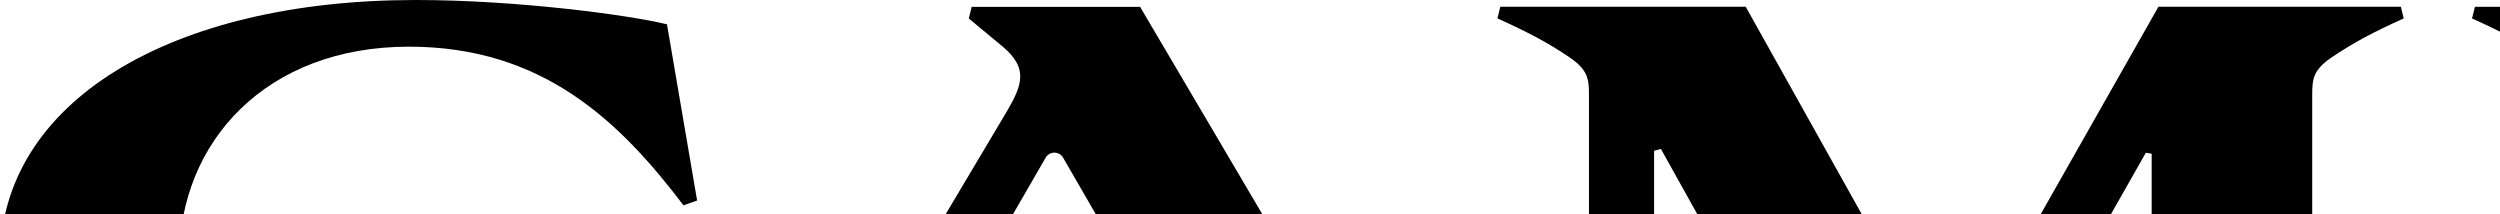
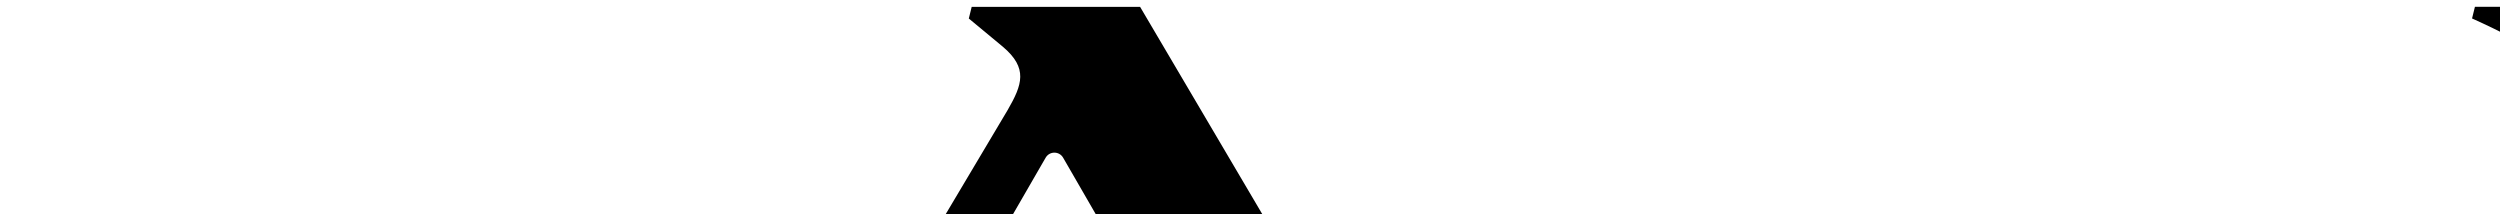
<svg width="105" height="9">
  <g style="fill:black;fill-opacity:1;stroke:none;stroke-width:1;stroke-opacity:1;fill-rule:nonzero;fill:none;">
    <g style="fill:black;">
-       <path d="M0.003 10.917C0.003 4.292 7.158 0 17.463 0C21.634 0 26.335 0.612 28.013 1.021L29.279 8.421L28.707 8.624C26.008 5.068 22.779 1.96 17.175 1.96C11.205 1.96 7.524 5.925 7.524 10.914C7.524 15.903 11.205 19.868 17.175 19.868C22.203 19.868 25.475 17.375 28.665 13.162L29.277 13.365L27.968 20.929C25.678 21.338 21.016 21.828 17.46 21.828C7.155 21.828 0 17.576 0 10.911L0.003 10.917Z" />
-     </g>
+       </g>
    <g style="fill:black;">
      <path d="M47.884 13.616H40.687C40.239 13.616 40.075 13.289 40.278 12.922L43.916 6.625C44.08 6.34 44.489 6.34 44.652 6.625L48.29 12.922C48.535 13.331 48.333 13.616 47.881 13.616H47.884ZM30.058 21.058L30.139 21.549H41.017L41.138 20.977C39.463 20.283 38.439 19.75 37.991 19.423C37.297 18.932 37.215 18.196 37.706 17.339L38.073 16.684C38.4 16.072 38.89 15.991 39.666 15.991H48.908C49.847 15.991 50.216 16.236 50.583 16.808L51.319 18.035C51.767 18.771 51.564 19.302 50.91 19.71C50.462 19.995 49.274 20.528 47.763 21.058L47.884 21.549H61.788L61.909 21.019C60.355 20.325 58.883 18.935 57.983 17.42L47.884 0.288H40.811L40.69 0.778L42.12 1.963C43.183 2.862 42.937 3.556 42.323 4.619L35.534 16.027C33.817 18.89 31.854 20.444 30.055 21.056L30.058 21.058Z" />
    </g>
    <g style="fill:black;">
-       <path d="M79.656 24H80.147L90.124 6.416L90.37 6.456V17.824C90.37 18.518 90.33 18.887 89.552 19.417C88.652 20.029 87.795 20.481 86.526 21.053L86.647 21.544H100.836L100.957 21.053C99.691 20.481 98.831 20.032 97.931 19.417C97.155 18.887 97.113 18.518 97.113 17.824V4.002C97.113 3.308 97.153 2.939 97.931 2.409C98.831 1.797 99.688 1.345 100.957 0.773L100.836 0.282H90.655L82.067 15.413H81.782L73.319 0.282H63.014L62.893 0.773C64.159 1.345 65.019 1.794 65.919 2.409C66.694 2.939 66.737 3.308 66.737 4.002V17.824C66.737 18.518 66.697 18.887 65.919 19.417C65.019 20.029 64.162 20.481 62.893 21.053L63.014 21.544H73.195L73.316 21.053C72.05 20.481 71.19 20.032 70.29 19.417C69.514 18.887 69.472 18.518 69.472 17.824V6.334L69.757 6.253L79.653 24H79.656Z" />
-     </g>
+       </g>
    <g style="fill:black;">
      <path d="M114.413 10.344V3.189C114.413 2.741 114.659 2.535 115.189 2.535H118.418C122.344 2.535 124.47 3.965 124.47 6.664C124.47 9.363 122.344 10.999 118.418 10.999H115.189C114.659 10.999 114.413 10.796 114.413 10.344ZM115.192 13.37H119.363C127.826 13.37 131.794 10.877 131.794 6.664C131.794 2.451 127.829 0.285 119.363 0.285H103.947L103.826 0.775C105.092 1.348 105.953 1.796 106.852 2.411C107.628 2.941 107.67 3.311 107.67 4.005V17.826C107.67 18.52 107.631 18.89 106.852 19.42C105.953 20.032 105.095 20.483 103.826 21.055L103.947 21.546H118.136L118.257 21.055C116.991 20.483 116.173 19.91 115.231 19.42C114.456 19.011 114.413 18.644 114.413 17.948V14.022C114.413 13.573 114.659 13.368 115.189 13.368L115.192 13.37Z" />
    </g>
    <g style="fill:black;">
      <path d="M132.855 21.549H158.003L160.047 13.698L159.517 13.495C155.673 17.339 153.016 19.177 147.822 19.177H144.102C143.572 19.177 143.326 18.974 143.326 18.523V12.595C143.326 12.147 143.572 11.941 144.102 11.941H145.574C146.474 11.941 147.046 12.104 147.74 12.553L150.969 14.597L151.46 14.434L153.259 6.909L152.811 6.625L147.822 9.118C147.167 9.445 146.513 9.772 145.492 9.772H144.102C143.572 9.772 143.326 9.569 143.326 9.118V3.19C143.326 2.741 143.572 2.535 144.102 2.535H146.758C151.541 2.535 155.019 3.638 158.412 7.524L158.984 7.321L156.982 0.288H132.858L132.736 0.778C134.003 1.351 134.863 1.799 135.762 2.414C136.538 2.944 136.58 3.314 136.58 4.007V17.829C136.58 18.523 136.538 18.892 135.762 19.423C134.863 20.035 134.005 20.486 132.736 21.058L132.858 21.549H132.855Z" />
    </g>
    <g style="fill:black;">
      <path d="M172.438 9.036V3.19C172.438 2.741 172.684 2.535 173.214 2.535H176.158C179.551 2.535 182.292 3.556 182.292 6.01C182.292 8.463 179.757 9.69 176.976 9.69H173.214C172.684 9.69 172.438 9.487 172.438 9.036ZM183.559 21.549H193.085L193.209 21.101C189.284 18.484 185.973 16.276 183.313 13.782L177.222 11.983L177.264 11.698H178.53C185.685 11.698 189.692 9.614 189.692 6.016C189.692 2.05 185.031 0.291 177.097 0.291H161.967L161.846 0.781C163.112 1.354 163.972 1.802 164.872 2.417C165.647 2.947 165.69 3.317 165.69 4.01V17.832C165.69 18.526 165.647 18.895 164.872 19.426C163.972 20.038 163.115 20.489 161.846 21.061L161.967 21.552H176.155L176.28 21.061C175.013 20.489 174.153 20.041 173.253 19.426C172.478 18.895 172.436 18.526 172.436 17.832V11.986L172.681 11.904L183.559 21.555V21.549Z" />
    </g>
    <g style="fill:black;">
      <path d="M194.479 21.549H218.521L220.566 12.88L219.993 12.677C216.191 17.175 213.532 19.177 209.567 19.177H205.723C205.193 19.177 204.947 18.974 204.947 18.523V4.007C204.947 3.314 204.987 2.944 205.765 2.414C206.665 1.802 207.522 1.351 208.791 0.778L208.67 0.288H194.482L194.357 0.778C195.624 1.351 196.484 1.799 197.384 2.414C198.159 2.944 198.201 3.314 198.201 4.007V17.829C198.201 18.523 198.162 18.892 197.384 19.423C196.484 20.035 195.627 20.486 194.357 21.058L194.482 21.549H194.479Z" />
    </g>
    <g style="fill:black;">
-       <path d="M238.353 13.616H231.156C230.707 13.616 230.544 13.289 230.747 12.922L234.385 6.625C234.548 6.34 234.957 6.34 235.121 6.625L238.759 12.922C239.004 13.331 238.798 13.616 238.35 13.616H238.353ZM220.523 21.058L220.605 21.549H231.483L231.607 20.977C229.932 20.283 228.908 19.75 228.46 19.423C227.766 18.932 227.684 18.196 228.175 17.339L228.541 16.684C228.868 16.072 229.359 15.991 230.135 15.991H239.377C240.316 15.991 240.685 16.236 241.052 16.808L241.788 18.035C242.236 18.771 242.033 19.302 241.379 19.71C240.93 19.995 239.743 20.528 238.232 21.058L238.356 21.549H252.259L252.383 21.019C250.829 20.325 249.357 18.935 248.458 17.42L238.358 0.288H231.285L231.161 0.778L232.591 1.963C233.654 2.862 233.409 3.556 232.797 4.619L226.009 16.027C224.291 18.89 222.328 20.444 220.529 21.056L220.523 21.058Z" />
-     </g>
+       </g>
    <g style="fill:black;">
-       <path d="M264.074 8.83V2.82C264.074 2.372 264.32 2.166 264.85 2.166H268.939C271.759 2.166 273.601 3.677 273.601 5.846C273.601 8.258 271.844 9.484 269.675 9.484H264.85C264.32 9.484 264.074 9.281 264.074 8.83ZM264.074 18.687V12.186C264.074 11.738 264.32 11.532 264.85 11.532H270.084C273.15 11.532 274.828 12.922 274.828 15.333C274.828 17.745 272.989 19.341 269.063 19.341H264.853C264.322 19.341 264.077 19.138 264.077 18.687H264.074ZM275.073 10.345V10.06C278.508 9.405 280.674 7.894 280.674 5.358C280.674 1.842 275.973 0.288 270.248 0.288H253.606L253.484 0.778C254.751 1.351 255.611 1.799 256.51 2.414C257.286 2.944 257.328 3.314 257.328 4.007V17.829C257.328 18.523 257.286 18.892 256.51 19.423C255.611 20.035 254.753 20.486 253.484 21.058L253.606 21.549H271.271C278.508 21.549 282.025 19.423 282.025 15.579C282.025 12.513 278.835 10.835 275.073 10.345Z" />
-     </g>
+       </g>
  </g>
</svg>